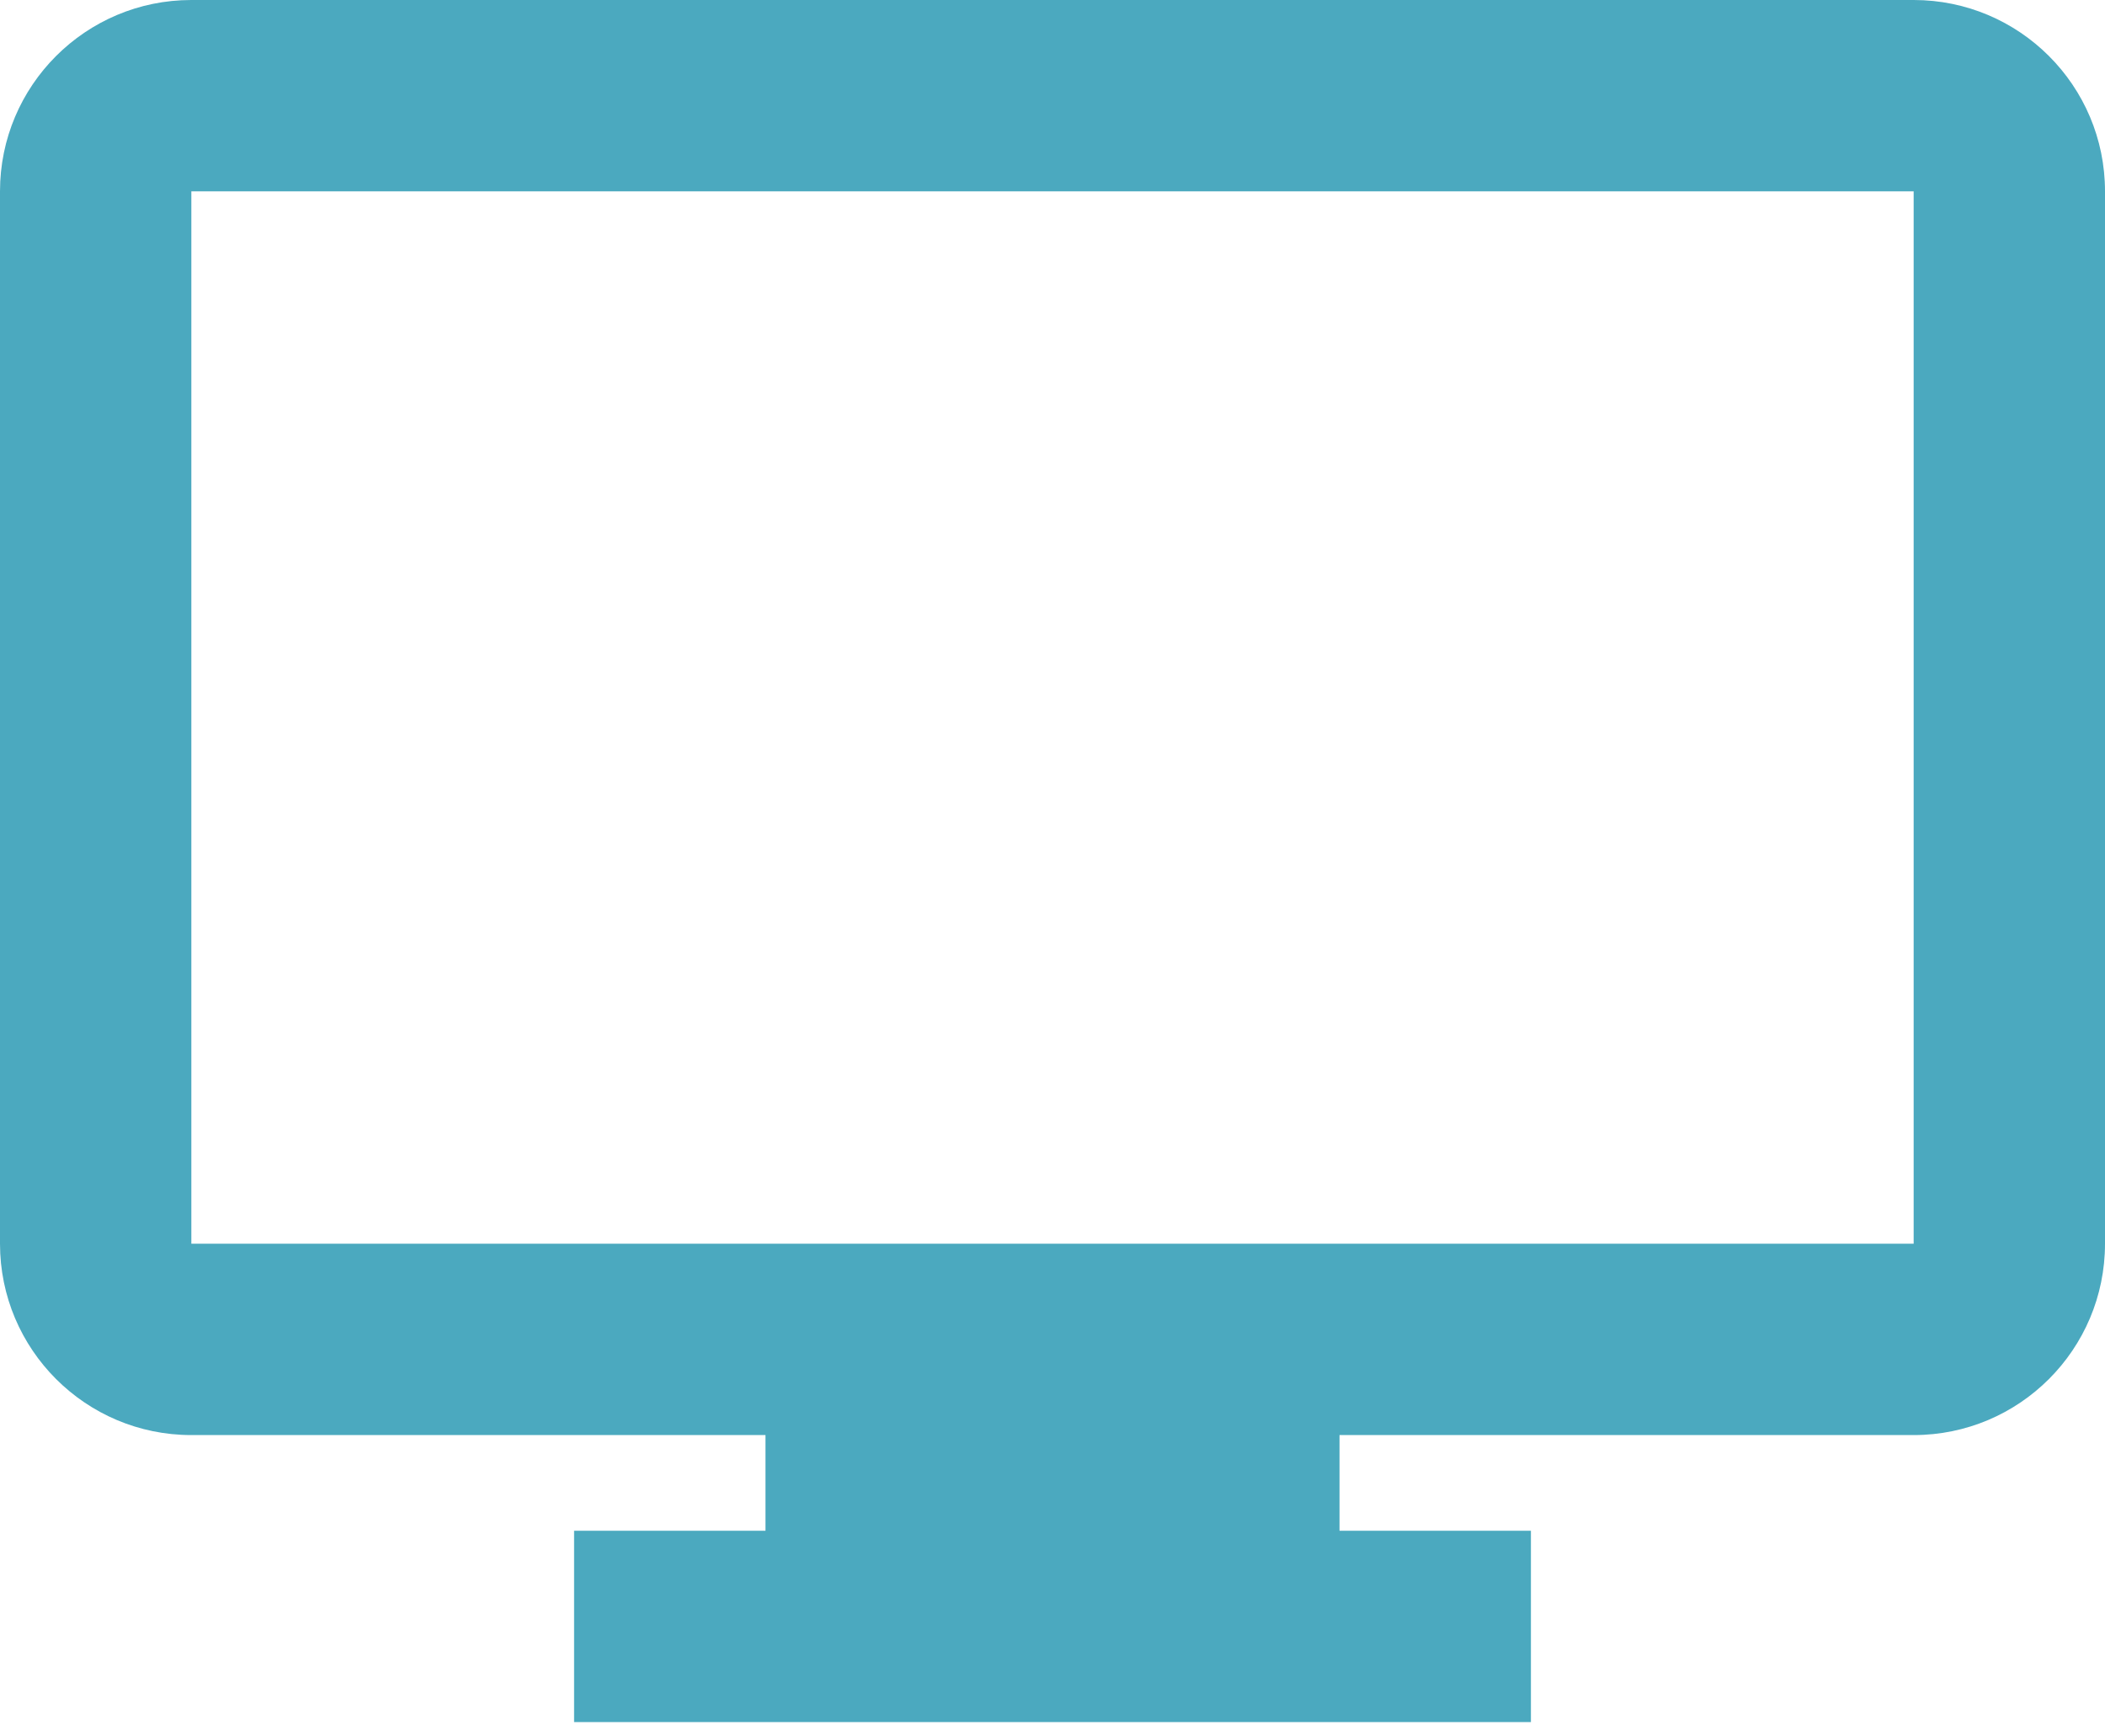
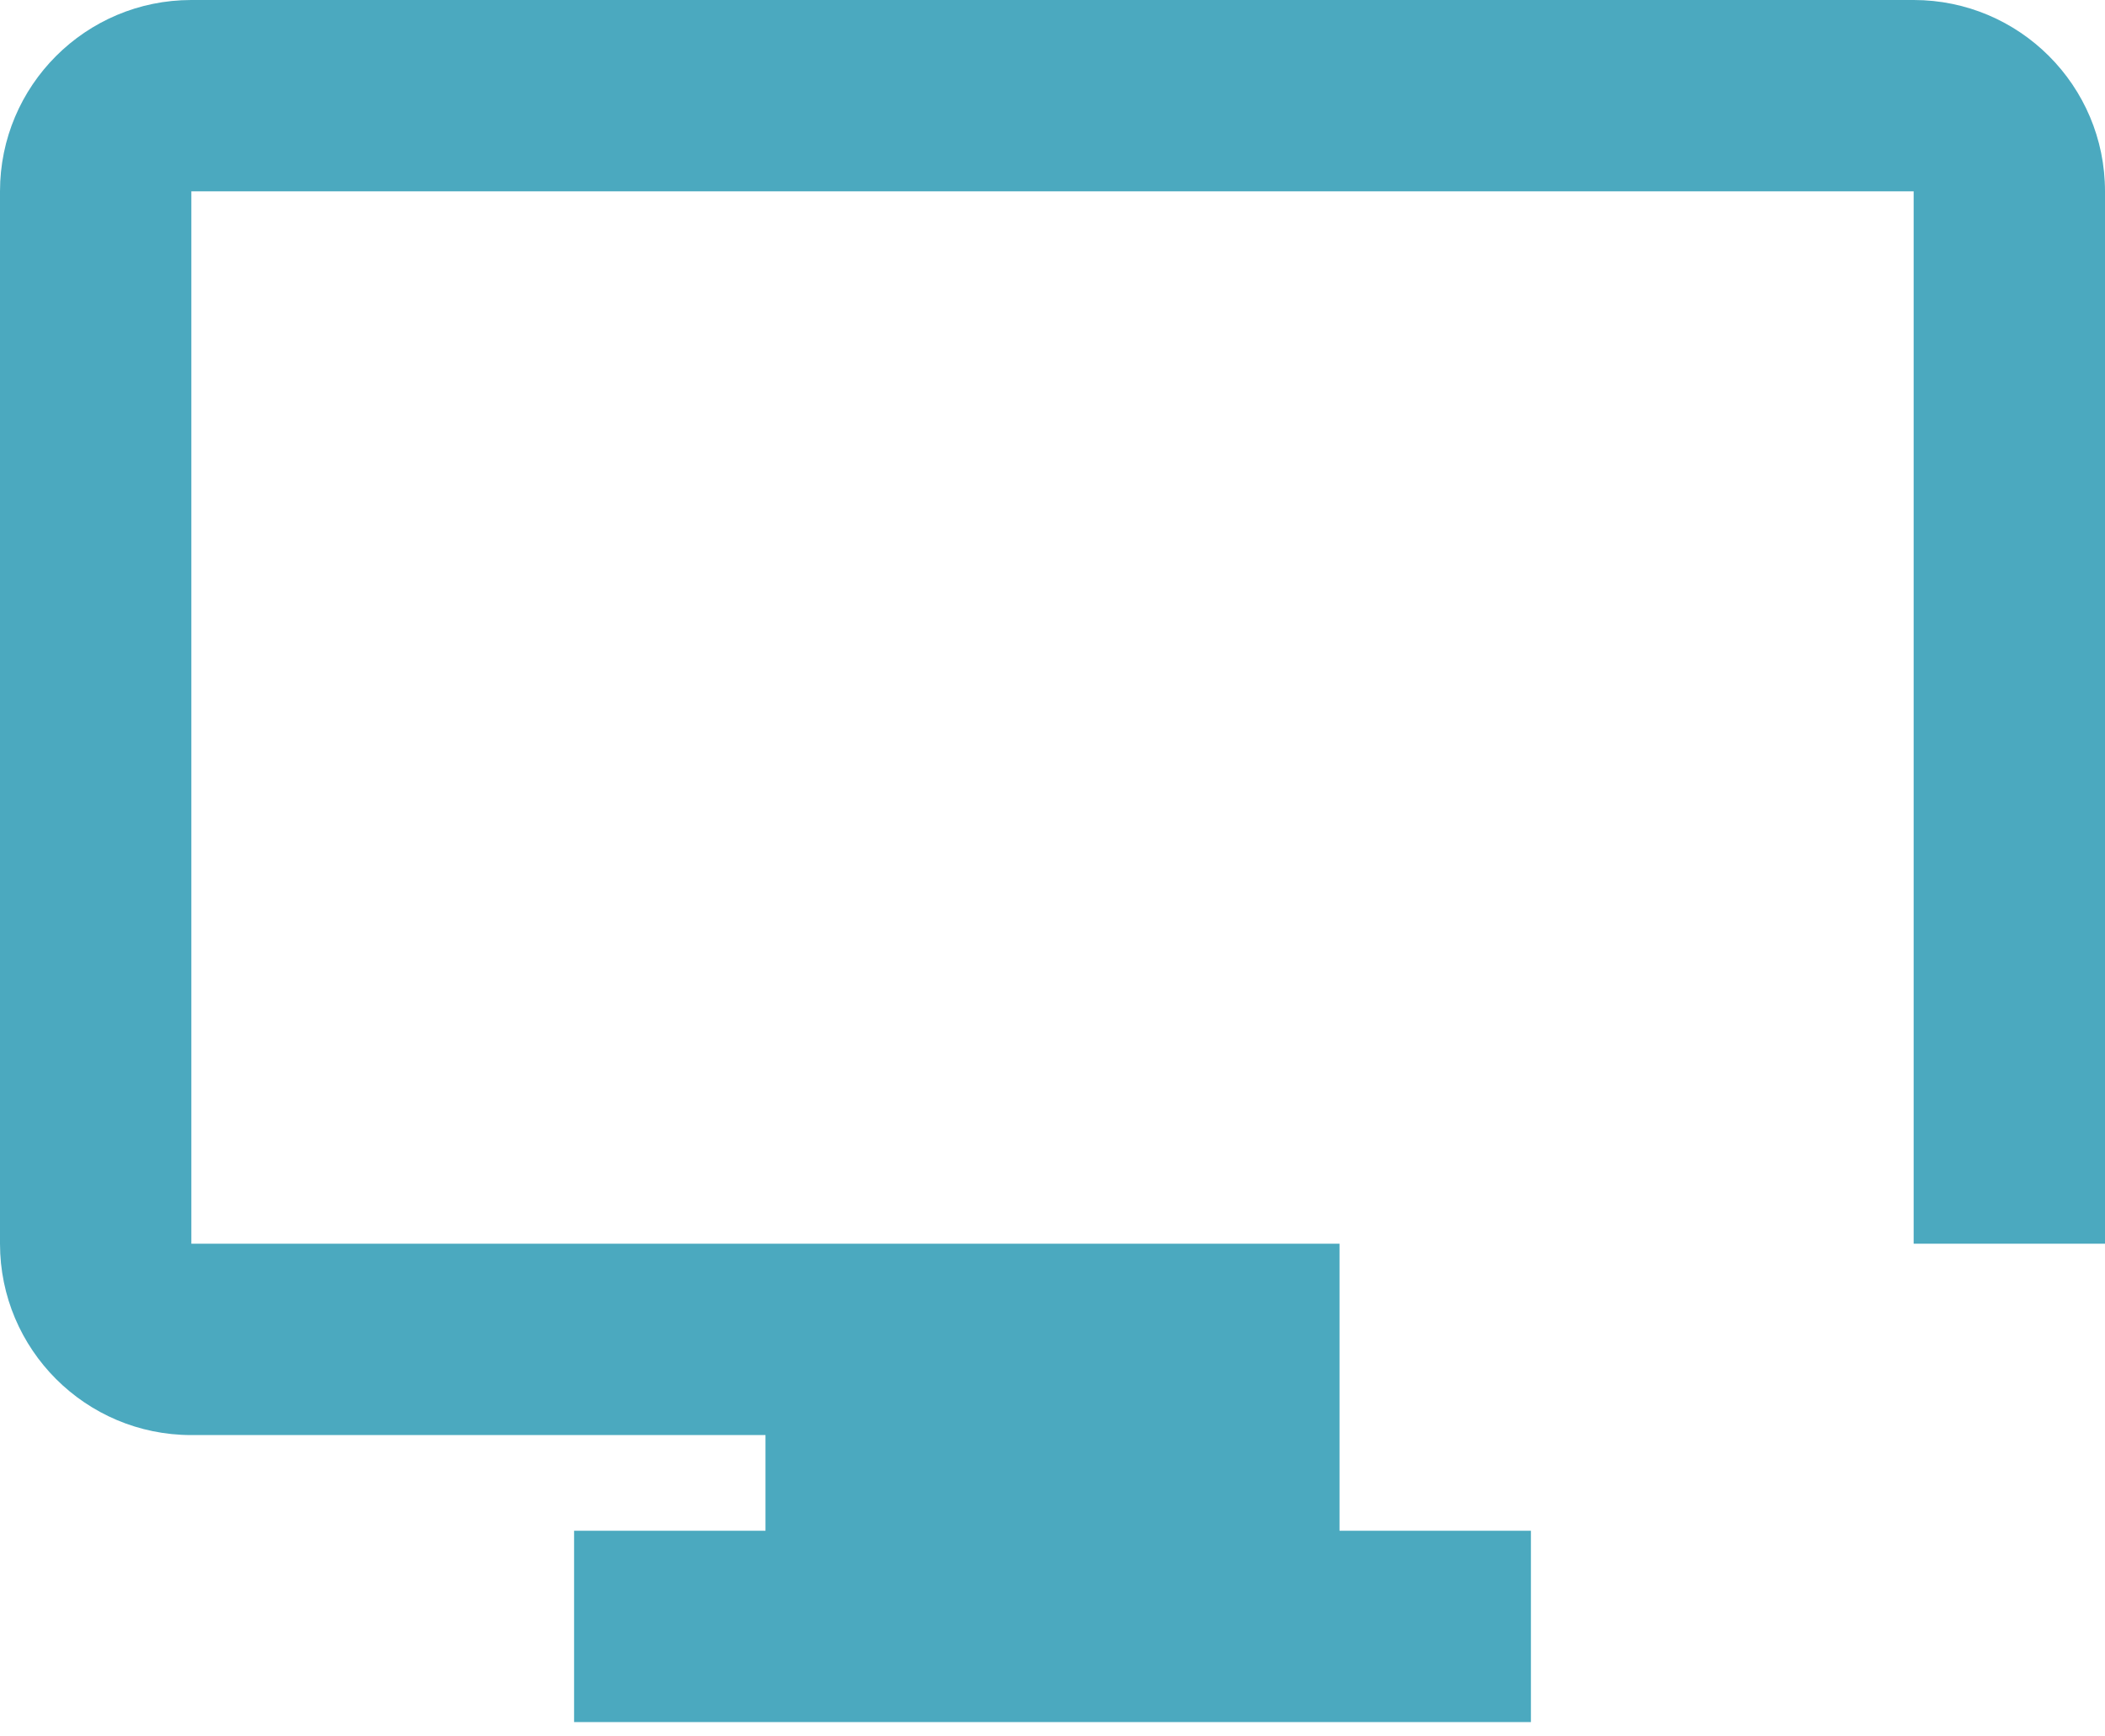
<svg xmlns="http://www.w3.org/2000/svg" width="40" height="33" viewBox="0 0 40 33" fill="none">
-   <path d="M29.091 32.727H10.909V29.091H14.546V27.273H3.636C1.628 27.273 0 25.645 0 23.636V3.636C0 1.628 1.628 0 3.636 0H36.364C38.372 0 40 1.628 40 3.636V23.636C40 25.645 38.372 27.273 36.364 27.273H25.454V29.091H29.091V32.727ZM3.636 3.636V23.636H36.364V3.636H3.636Z" fill="#4BA9BF" />
+   <path d="M29.091 32.727H10.909V29.091H14.546V27.273H3.636C1.628 27.273 0 25.645 0 23.636V3.636C0 1.628 1.628 0 3.636 0H36.364C38.372 0 40 1.628 40 3.636V23.636H25.454V29.091H29.091V32.727ZM3.636 3.636V23.636H36.364V3.636H3.636Z" fill="#4BA9BF" />
</svg>